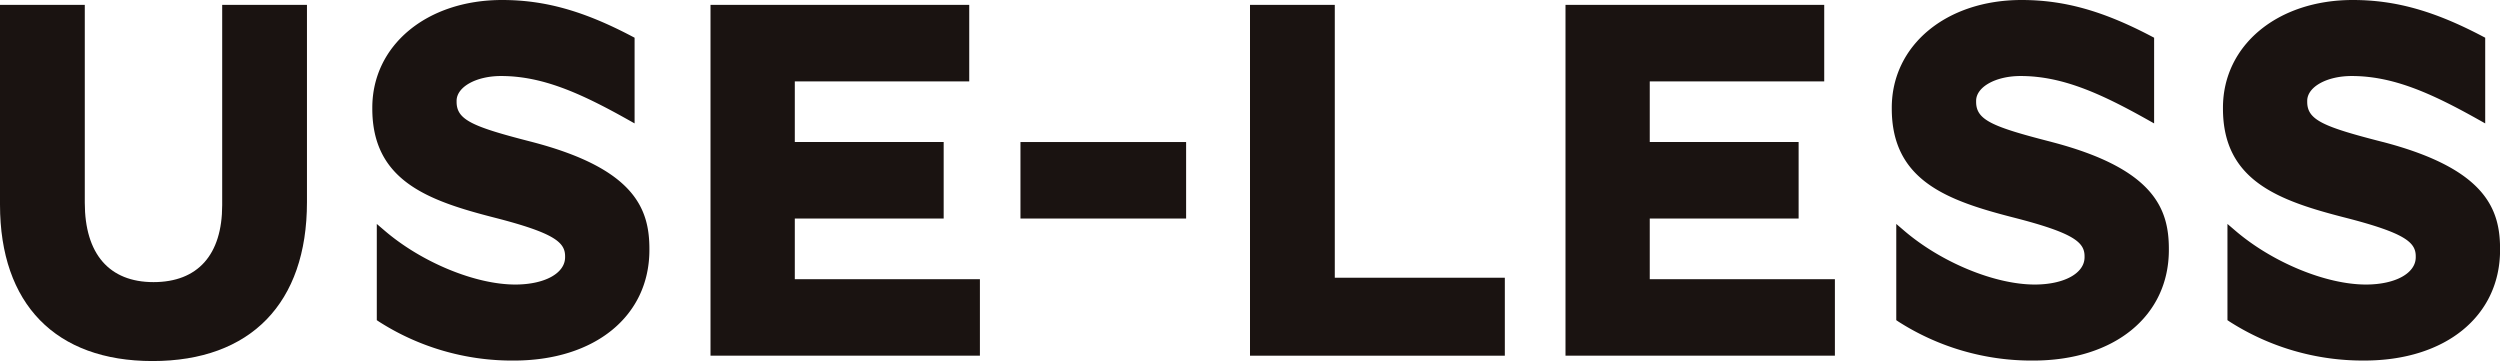
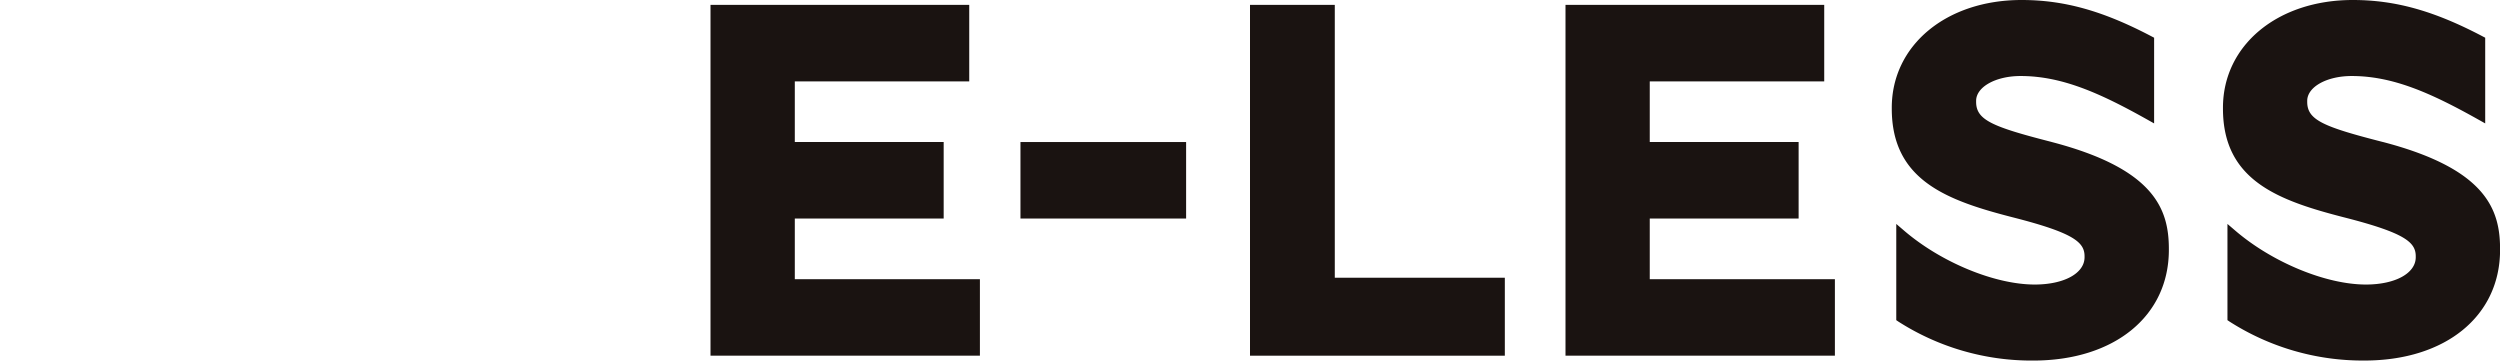
<svg xmlns="http://www.w3.org/2000/svg" width="232" height="33.505" viewBox="0 0 232 33.505">
  <defs>
    <clipPath id="clip-path">
      <rect id="長方形_156" data-name="長方形 156" width="232" height="33.505" fill="none" />
    </clipPath>
  </defs>
  <g id="グループ_50" data-name="グループ 50" transform="translate(0 0)">
    <g id="グループ_49" data-name="グループ 49" transform="translate(0 0)" clip-path="url(#clip-path)">
-       <path id="パス_2270" data-name="パス 2270" d="M20.619,19.184c0,4.607-2.264,7.144-6.375,7.144s-6.376-2.617-6.376-7.37V.6H0V19.139c0,9.223,5.159,14.514,14.153,14.514,9.108,0,14.333-5.373,14.333-14.74V.6H20.619Z" transform="translate(0 -0.148)" fill="#1a1311" />
      <path id="パス_2271" data-name="パス 2271" d="M161.806.6h-7.868V33.156h23.648V25.921h-15.78Z" transform="translate(-37.938 -0.148)" fill="#1a1311" />
      <path id="パス_2272" data-name="パス 2272" d="M200.609,20.428h13.815v-7.1H200.609V7.7H216.8V.6h-24.01V33.156h25v-7.1H200.609Z" transform="translate(-47.512 -0.148)" fill="#1a1311" />
      <path id="パス_2273" data-name="パス 2273" d="M95.323,20.428h13.815v-7.1H95.323V7.7H111.51V.6H87.5V33.156h25v-7.1H95.323Z" transform="translate(-21.565 -0.148)" fill="#1a1311" />
      <path id="パス_2274" data-name="パス 2274" d="M247.8,13.172c-5.508-1.411-7-2.034-7-3.722V9.36c0-1.293,1.814-2.306,4.129-2.306,3.781,0,7.286,1.538,11.715,4.02l.674.378V3.5l-.242-.127C252.579,1.01,248.973,0,245.016,0c-6.979,0-12.043,4.2-12.043,9.993v.09c0,6.674,5.137,8.529,11.342,10.114,5.569,1.427,6.548,2.294,6.548,3.586v.09c0,1.491-1.9,2.532-4.627,2.532-3.693,0-8.67-2.05-12.1-4.985l-.746-.638v8.93l.2.135A22.921,22.921,0,0,0,246.1,33.46c7.528,0,12.586-4.125,12.586-10.264v-.09c0-3.686-1.319-7.439-10.891-9.933" transform="translate(-57.416 0)" fill="#1a1311" />
-       <path id="パス_2275" data-name="パス 2275" d="M60.671,13.172c-5.508-1.411-7-2.034-7-3.722V9.36c0-1.293,1.814-2.306,4.129-2.306,3.781,0,7.286,1.538,11.716,4.02l.673.378V3.5l-.241-.127C65.456,1.01,61.85,0,57.892,0,50.914,0,45.849,4.2,45.849,9.993v.09c0,6.674,5.137,8.529,11.342,10.114,5.569,1.427,6.549,2.294,6.549,3.586v.09c0,1.491-1.9,2.532-4.628,2.532-3.692,0-8.669-2.05-12.1-4.985l-.746-.638v8.93l.2.135A22.921,22.921,0,0,0,58.977,33.46c7.528,0,12.586-4.125,12.586-10.264v-.09c0-3.686-1.319-7.439-10.891-9.933" transform="translate(-11.299 0)" fill="#1a1311" />
      <path id="パス_2276" data-name="パス 2276" d="M288.575,13.172c-5.508-1.411-7-2.034-7-3.722V9.36c0-1.293,1.814-2.306,4.129-2.306,3.781,0,7.286,1.538,11.715,4.02l.674.378V3.5l-.242-.127C293.36,1.01,289.754,0,285.8,0c-6.979,0-12.043,4.2-12.043,9.993v.09c0,6.674,5.137,8.529,11.342,10.114,5.569,1.427,6.548,2.294,6.548,3.586v.09c0,1.491-1.9,2.532-4.627,2.532-3.692,0-8.669-2.05-12.1-4.985l-.746-.638v8.93l.2.135a22.921,22.921,0,0,0,12.512,3.611c7.528,0,12.586-4.125,12.586-10.264v-.09c0-3.686-1.319-7.439-10.891-9.933" transform="translate(-67.466 0)" fill="#1a1311" />
      <rect id="長方形_155" data-name="長方形 155" width="15.372" height="7.099" transform="translate(94.699 13.181)" fill="#1a1311" />
    </g>
  </g>
</svg>